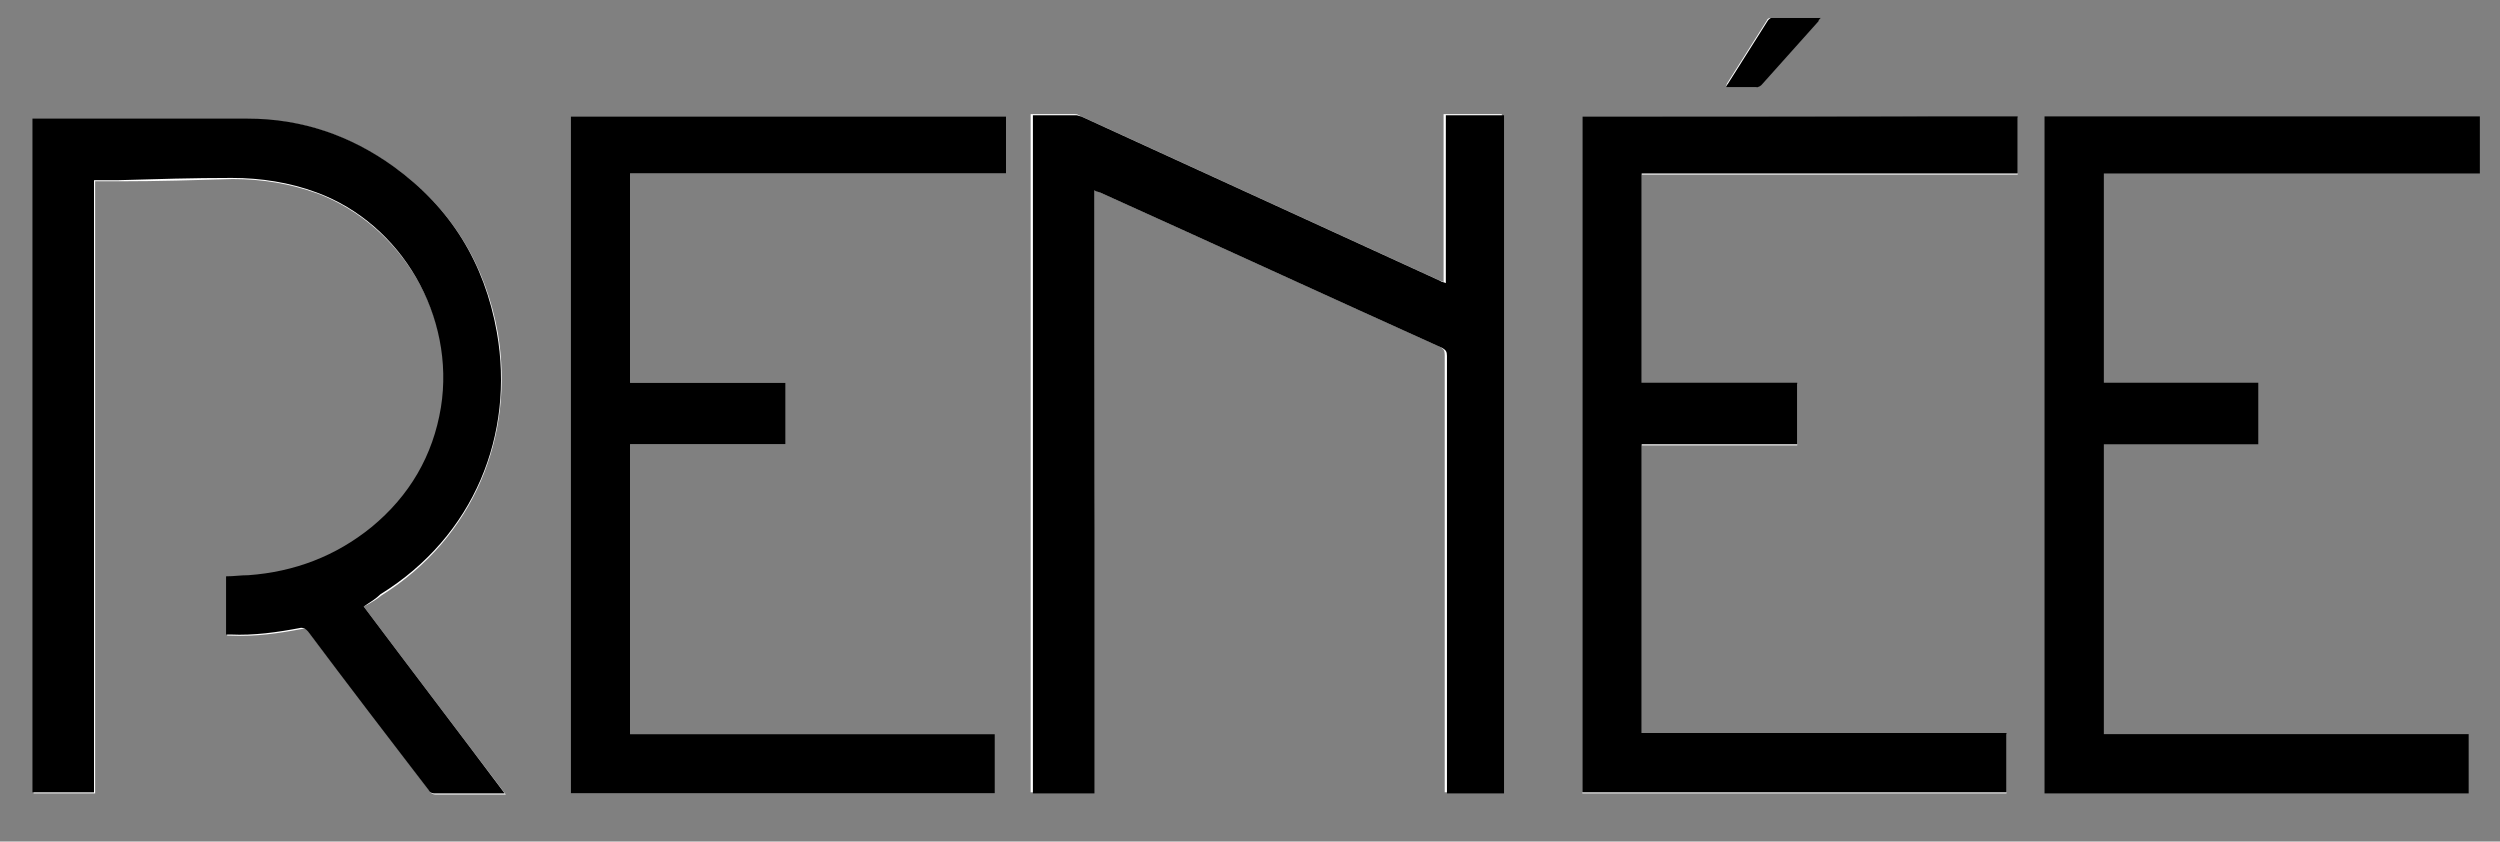
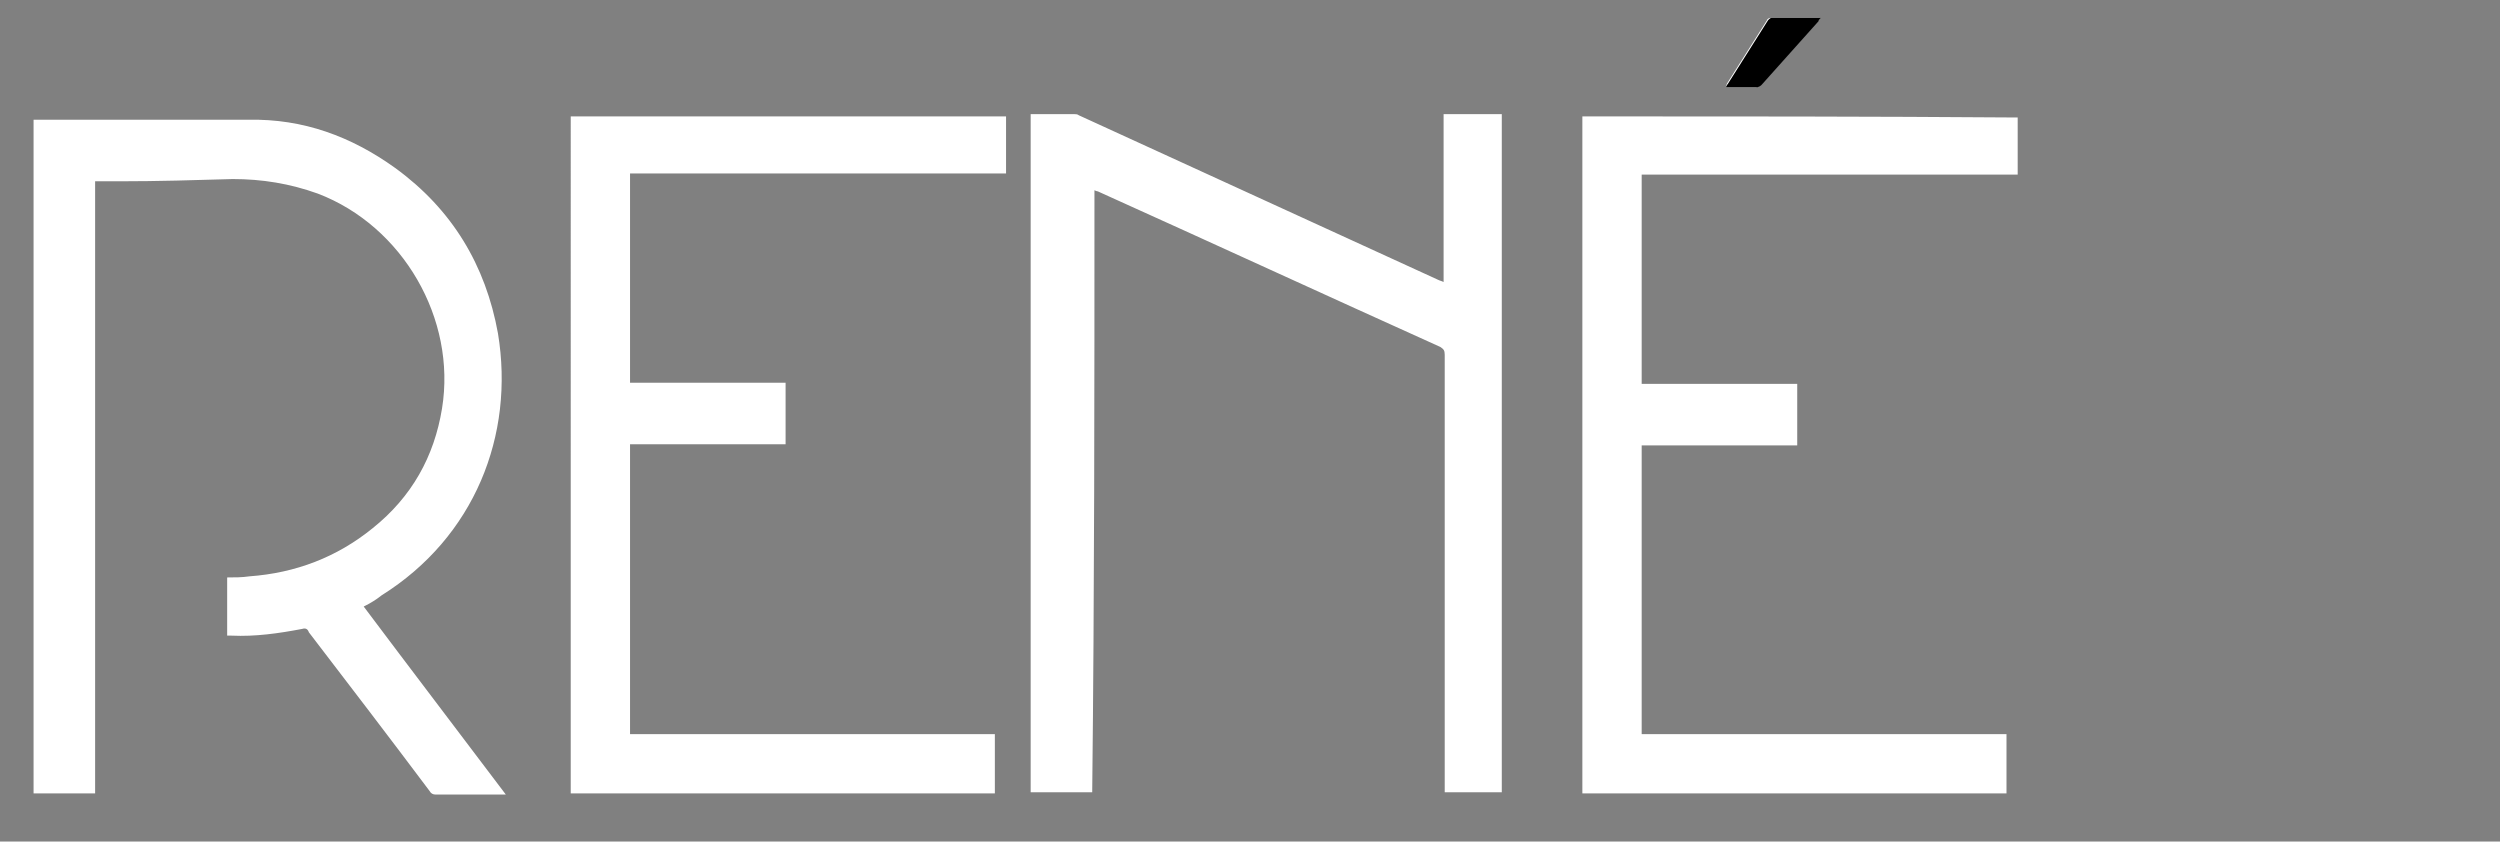
<svg xmlns="http://www.w3.org/2000/svg" version="1.1" id="Layer_1" x="0px" y="0px" viewBox="0 0 223.4 75.2" style="enable-background:new 0 0 223.4 75.2;" xml:space="preserve">
  <rect x="0" y="0" width="223.4" height="75.2" fill="#808080" stroke="none" />
  <style type="text/css">
	.st0{fill:#FFFFFF;}
</style>
  <g>
    <path class="st0" d="M32.5,54.2c0.6-0.3,1.1-0.6,1.6-1C42.4,48,46,38.9,44.5,29.8c-1.1-6.1-4.1-11.1-9.2-14.8   c-3.9-2.8-8.2-4.4-13.1-4.3c-6.3,0-12.6,0-18.8,0c-0.2,0-0.3,0-0.4,0c0,20.1,0,40.1,0,60.2c1.8,0,3.6,0,5.5,0c0-18.2,0-36.5,0-54.7   c0.8,0,1.5,0,2.2,0c3.4,0,6.7-0.1,10.1-0.2c2.6,0,5.1,0.4,7.6,1.3c7.6,2.9,12.4,11.2,11.1,19.2c-0.7,4.3-2.7,7.9-6.2,10.7   c-3.2,2.6-6.9,4-11,4.3c-0.7,0.1-1.3,0.1-2,0.1c0,1.8,0,3.5,0,5.2c0.1,0,0.3,0,0.4,0c2.1,0.1,4.2-0.2,6.3-0.6   c0.3-0.1,0.5,0,0.6,0.3c3.6,4.7,7.2,9.4,10.8,14.2c0.1,0.2,0.3,0.3,0.5,0.3c2,0,4,0,6,0c0.1,0,0.2,0,0.3,0   C40.9,65.3,36.7,59.8,32.5,54.2z M97.8,17c0.2,0.1,0.3,0.1,0.3,0.1c10.2,4.6,20.4,9.3,30.6,13.9c0.3,0.2,0.4,0.3,0.4,0.7   c0,12.9,0,25.8,0,38.6c0,0.2,0,0.3,0,0.5c1.7,0,3.4,0,5.1,0c0-20.2,0-40.4,0-60.6c-1.7,0-3.4,0-5.2,0c0,5,0,10,0,15   c-0.2-0.1-0.3-0.1-0.5-0.2c-10.7-4.9-21.4-9.8-32.1-14.7c-0.1-0.1-0.3-0.1-0.4-0.1c-1.3,0-2.6,0-3.8,0c0,0,0,0-0.1,0   c0,20.2,0,40.4,0,60.6c1.8,0,3.6,0,5.5,0C97.8,52.9,97.8,35,97.8,17z M51,70.9c12.7,0,25.3,0,37.9,0c0-1.8,0-3.5,0-5.3   c-10.9,0-21.7,0-32.6,0c0-8.6,0-17.2,0-25.9c4.6,0,9.2,0,13.9,0c0-1.8,0-3.6,0-5.5c-4.6,0-9.2,0-13.9,0c0-6.3,0-12.5,0-18.7   c11.2,0,22.4,0,33.6,0c0-1.7,0-3.4,0-5.1c-13,0-25.9,0-38.9,0C51,30.6,51,50.7,51,70.9z M141.4,10.4c0,20.2,0,40.3,0,60.5   c12.7,0,25.3,0,37.9,0c0-1.8,0-3.5,0-5.3c-10.9,0-21.7,0-32.6,0c0-8.6,0-17.2,0-25.8c4.6,0,9.2,0,13.9,0c0-1.8,0-3.6,0-5.5   c-4.6,0-9.2,0-13.9,0c0-6.3,0-12.5,0-18.7c11.2,0,22.4,0,33.6,0c0-1.7,0-3.4,0-5.1C167.3,10.4,154.3,10.4,141.4,10.4z M154.2,7.8   c1,0,1.9,0,2.7,0c0.1,0,0.3-0.1,0.4-0.2c1.7-1.9,3.4-3.8,5.1-5.7c0.1-0.1,0.1-0.2,0.2-0.3c-1.5,0-3,0-4.4,0c-0.1,0-0.3,0.1-0.3,0.2   c-1.2,1.9-2.4,3.8-3.6,5.7C154.3,7.5,154.3,7.6,154.2,7.8z" />
-     <path d="M221.6,15.5c-0.2,0-0.4,0-0.6,0c-10.8,0-21.7,0-32.5,0c-0.2,0-0.3,0-0.5,0c0,6.2,0,12.4,0,18.7c4.6,0,9.2,0,13.8,0   c0,1.8,0,3.6,0,5.5c-4.6,0-9.2,0-13.8,0c0,8.6,0,17.2,0,25.9c10.9,0,21.7,0,32.6,0c0,1.8,0,3.5,0,5.3c-12.6,0-25.3,0-37.9,0   c0-20.1,0-40.3,0-60.5c13,0,26,0,38.9,0C221.6,12.1,221.6,13.8,221.6,15.5z" />
-     <path d="M32.5,54.2c4.2,5.6,8.4,11.1,12.6,16.7c-0.1,0-0.2,0-0.3,0c-2,0-4,0-6,0c-0.2,0-0.4-0.1-0.5-0.3   c-3.6-4.7-7.2-9.4-10.8-14.2c-0.2-0.2-0.3-0.3-0.6-0.3c-2.1,0.4-4.2,0.7-6.3,0.6c-0.1,0-0.2,0-0.4,0c0-1.7,0-3.5,0-5.2   c0.7,0,1.3-0.1,2-0.1c4.1-0.3,7.8-1.7,11-4.3c3.4-2.8,5.5-6.4,6.2-10.7c1.3-8.1-3.5-16.4-11.1-19.2c-2.4-0.9-5-1.3-7.6-1.3   c-3.4,0-6.7,0.1-10.1,0.2c-0.7,0-1.5,0-2.2,0c0,18.3,0,36.5,0,54.7c-1.8,0-3.6,0-5.5,0c0-20,0-40.1,0-60.2c0.1,0,0.3,0,0.4,0   c6.3,0,12.6,0,18.8,0c4.9,0,9.2,1.5,13.1,4.3c5.1,3.7,8.1,8.6,9.2,14.8c1.6,9.1-2,18.2-10.4,23.4C33.6,53.5,33.1,53.8,32.5,54.2z" />
-     <path d="M97.8,17c0,18,0,35.9,0,53.9c-1.8,0-3.6,0-5.5,0c0-20.2,0-40.4,0-60.6c0,0,0,0,0.1,0c1.3,0,2.6,0,3.8,0   c0.1,0,0.3,0.1,0.4,0.1c10.7,4.9,21.4,9.8,32.1,14.7c0.1,0.1,0.3,0.1,0.5,0.2c0-5,0-10,0-15c1.7,0,3.4,0,5.2,0   c0,20.2,0,40.4,0,60.6c-1.7,0-3.4,0-5.1,0c0-0.2,0-0.3,0-0.5c0-12.9,0-25.8,0-38.6c0-0.4-0.1-0.5-0.4-0.7   c-10.2-4.6-20.4-9.3-30.6-13.9C98,17.1,97.9,17.1,97.8,17z" />
-     <path d="M51,70.9c0-20.2,0-40.3,0-60.5c13,0,25.9,0,38.9,0c0,1.7,0,3.4,0,5.1c-11.2,0-22.4,0-33.6,0c0,6.2,0,12.5,0,18.7   c4.6,0,9.2,0,13.9,0c0,1.8,0,3.6,0,5.5c-4.6,0-9.2,0-13.9,0c0,8.6,0,17.2,0,25.9c10.9,0,21.7,0,32.6,0c0,1.8,0,3.5,0,5.3   C76.3,70.9,63.6,70.9,51,70.9z" />
-     <path d="M141.4,10.4c13,0,25.9,0,38.9,0c0,1.7,0,3.4,0,5.1c-11.2,0-22.4,0-33.6,0c0,6.3,0,12.5,0,18.7c4.6,0,9.2,0,13.9,0   c0,1.8,0,3.6,0,5.5c-4.6,0-9.2,0-13.9,0c0,8.6,0,17.2,0,25.8c10.9,0,21.7,0,32.6,0c0,1.8,0,3.5,0,5.3c-12.6,0-25.2,0-37.9,0   C141.4,50.7,141.4,30.6,141.4,10.4z" />
    <path d="M154.2,7.8c0.1-0.1,0.1-0.2,0.2-0.3c1.2-1.9,2.4-3.8,3.6-5.7c0.1-0.1,0.2-0.2,0.3-0.2c1.4,0,2.9,0,4.4,0   c-0.1,0.1-0.2,0.2-0.2,0.3c-1.7,1.9-3.4,3.8-5.1,5.7c-0.1,0.1-0.3,0.2-0.4,0.2C156.1,7.8,155.2,7.8,154.2,7.8z" />
  </g>
</svg>